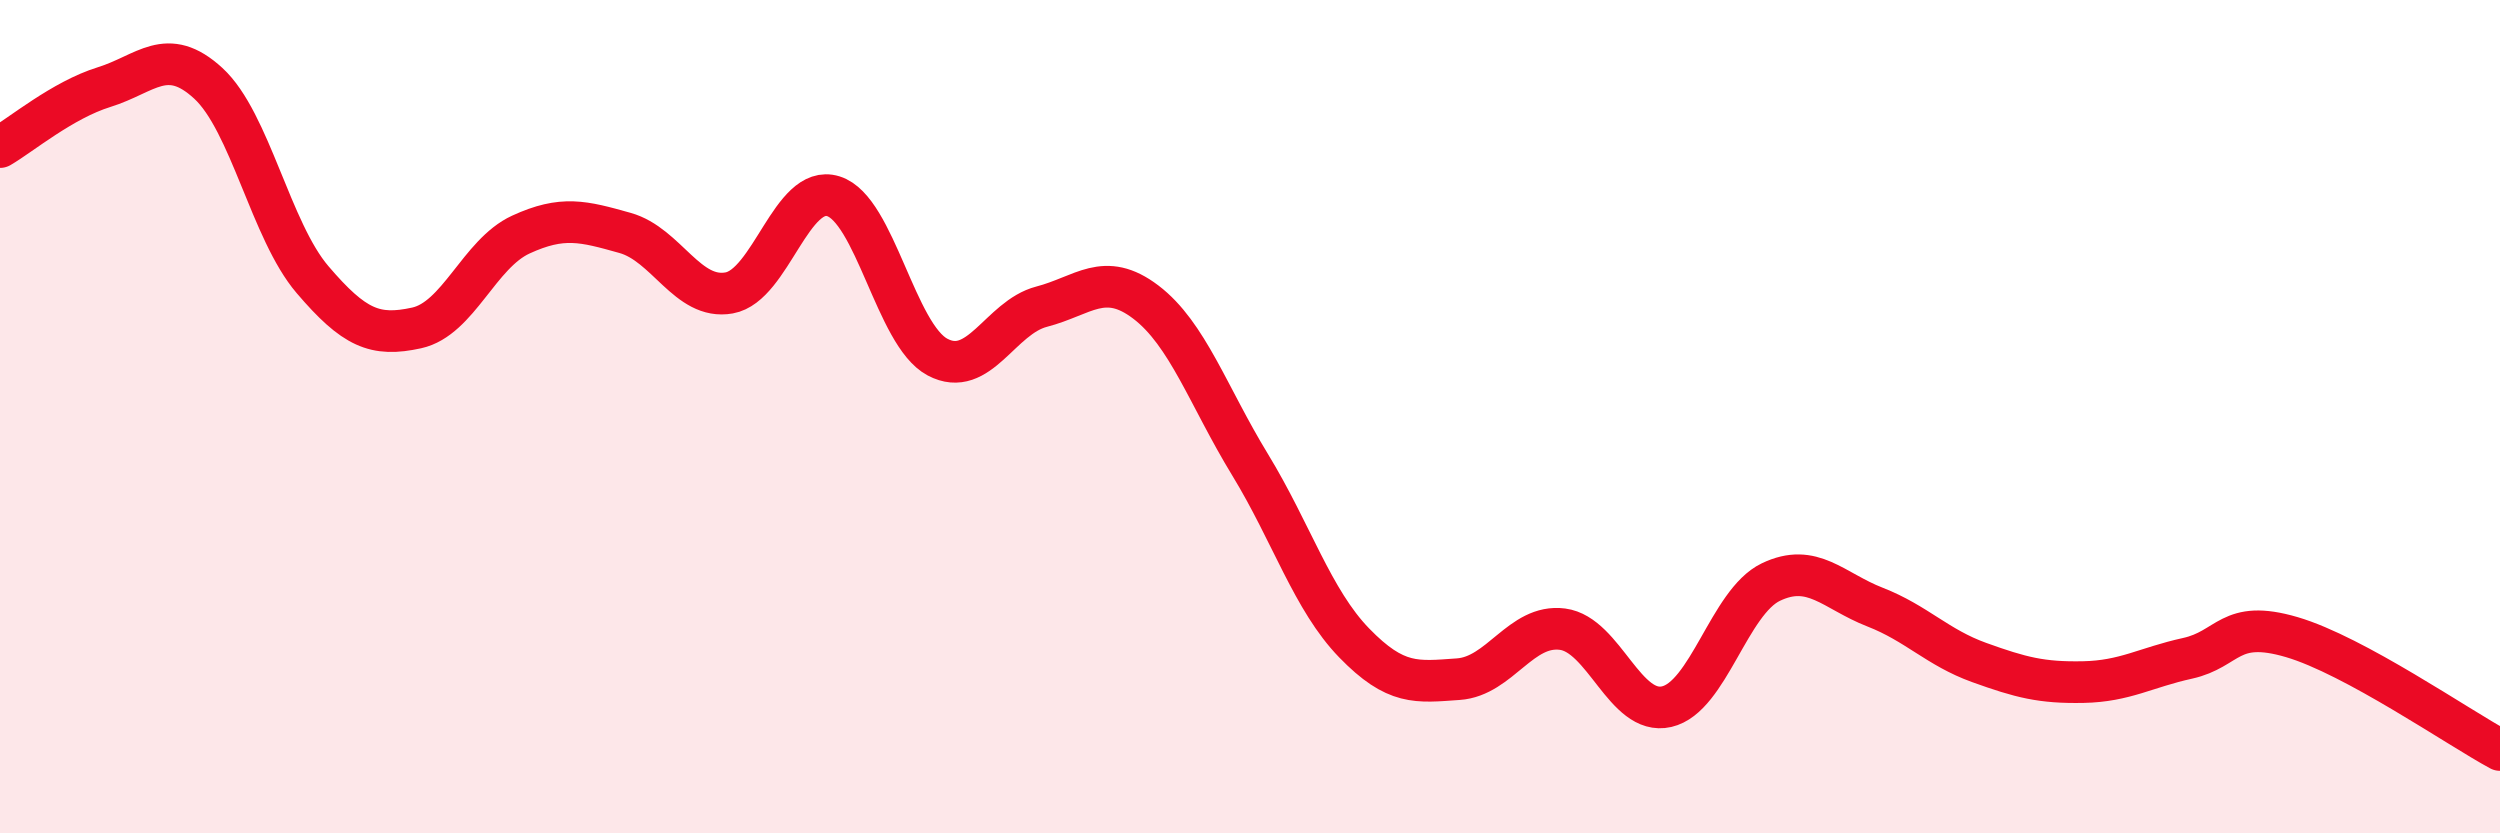
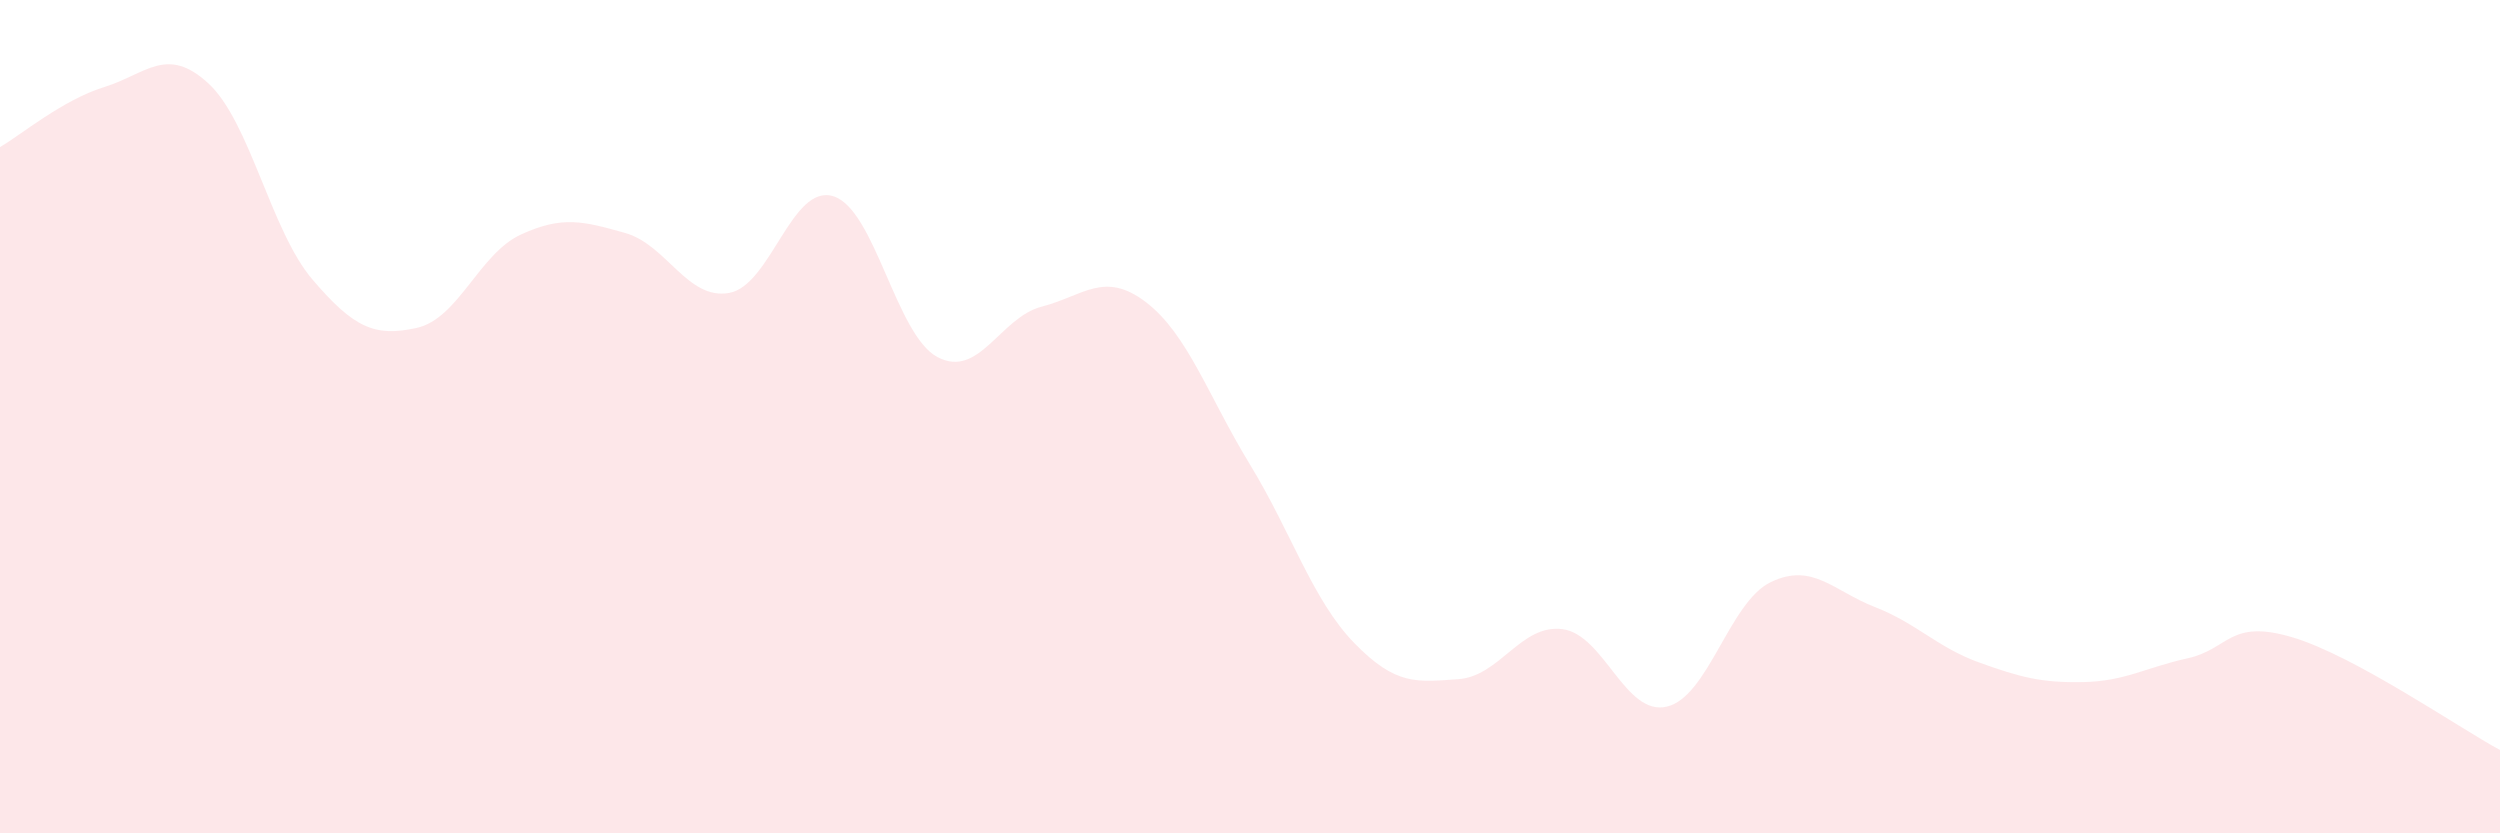
<svg xmlns="http://www.w3.org/2000/svg" width="60" height="20" viewBox="0 0 60 20">
  <path d="M 0,3.53 C 0.5,3.24 1.5,2.4 2.5,2.09 C 3.5,1.78 4,1.08 5,2 C 6,2.92 6.5,5.54 7.5,6.71 C 8.5,7.88 9,8.09 10,7.87 C 11,7.65 11.5,6.09 12.5,5.63 C 13.5,5.17 14,5.31 15,5.59 C 16,5.87 16.5,7.21 17.5,7.03 C 18.5,6.85 19,4.4 20,4.71 C 21,5.02 21.5,8.04 22.5,8.57 C 23.5,9.1 24,7.62 25,7.36 C 26,7.1 26.5,6.49 27.5,7.25 C 28.5,8.01 29,9.51 30,11.15 C 31,12.79 31.5,14.4 32.5,15.43 C 33.5,16.46 34,16.37 35,16.3 C 36,16.23 36.5,14.97 37.5,15.1 C 38.5,15.23 39,17.19 40,16.96 C 41,16.73 41.5,14.45 42.5,13.97 C 43.5,13.49 44,14.18 45,14.57 C 46,14.96 46.5,15.54 47.5,15.9 C 48.5,16.26 49,16.39 50,16.37 C 51,16.35 51.5,16.02 52.5,15.8 C 53.5,15.58 53.5,14.85 55,15.29 C 56.5,15.73 59,17.46 60,18L60 20L0 20Z" fill="#EB0A25" opacity="0.1" stroke-linecap="round" stroke-linejoin="round" />
-   <path d="M 0,3.53 C 0.5,3.24 1.5,2.4 2.5,2.09 C 3.5,1.78 4,1.08 5,2 C 6,2.92 6.5,5.54 7.5,6.71 C 8.5,7.88 9,8.09 10,7.87 C 11,7.65 11.5,6.09 12.5,5.63 C 13.5,5.17 14,5.31 15,5.59 C 16,5.87 16.5,7.21 17.5,7.03 C 18.5,6.85 19,4.4 20,4.71 C 21,5.02 21.5,8.04 22.5,8.57 C 23.5,9.1 24,7.62 25,7.36 C 26,7.1 26.5,6.49 27.5,7.25 C 28.5,8.01 29,9.51 30,11.15 C 31,12.79 31.5,14.4 32.5,15.43 C 33.5,16.46 34,16.37 35,16.3 C 36,16.23 36.5,14.97 37.5,15.1 C 38.5,15.23 39,17.19 40,16.96 C 41,16.73 41.5,14.45 42.5,13.97 C 43.5,13.49 44,14.18 45,14.57 C 46,14.96 46.5,15.54 47.5,15.9 C 48.5,16.26 49,16.39 50,16.37 C 51,16.35 51.5,16.02 52.5,15.8 C 53.5,15.58 53.5,14.85 55,15.29 C 56.5,15.73 59,17.46 60,18" stroke="#EB0A25" stroke-width="1" fill="none" stroke-linecap="round" stroke-linejoin="round" />
</svg>